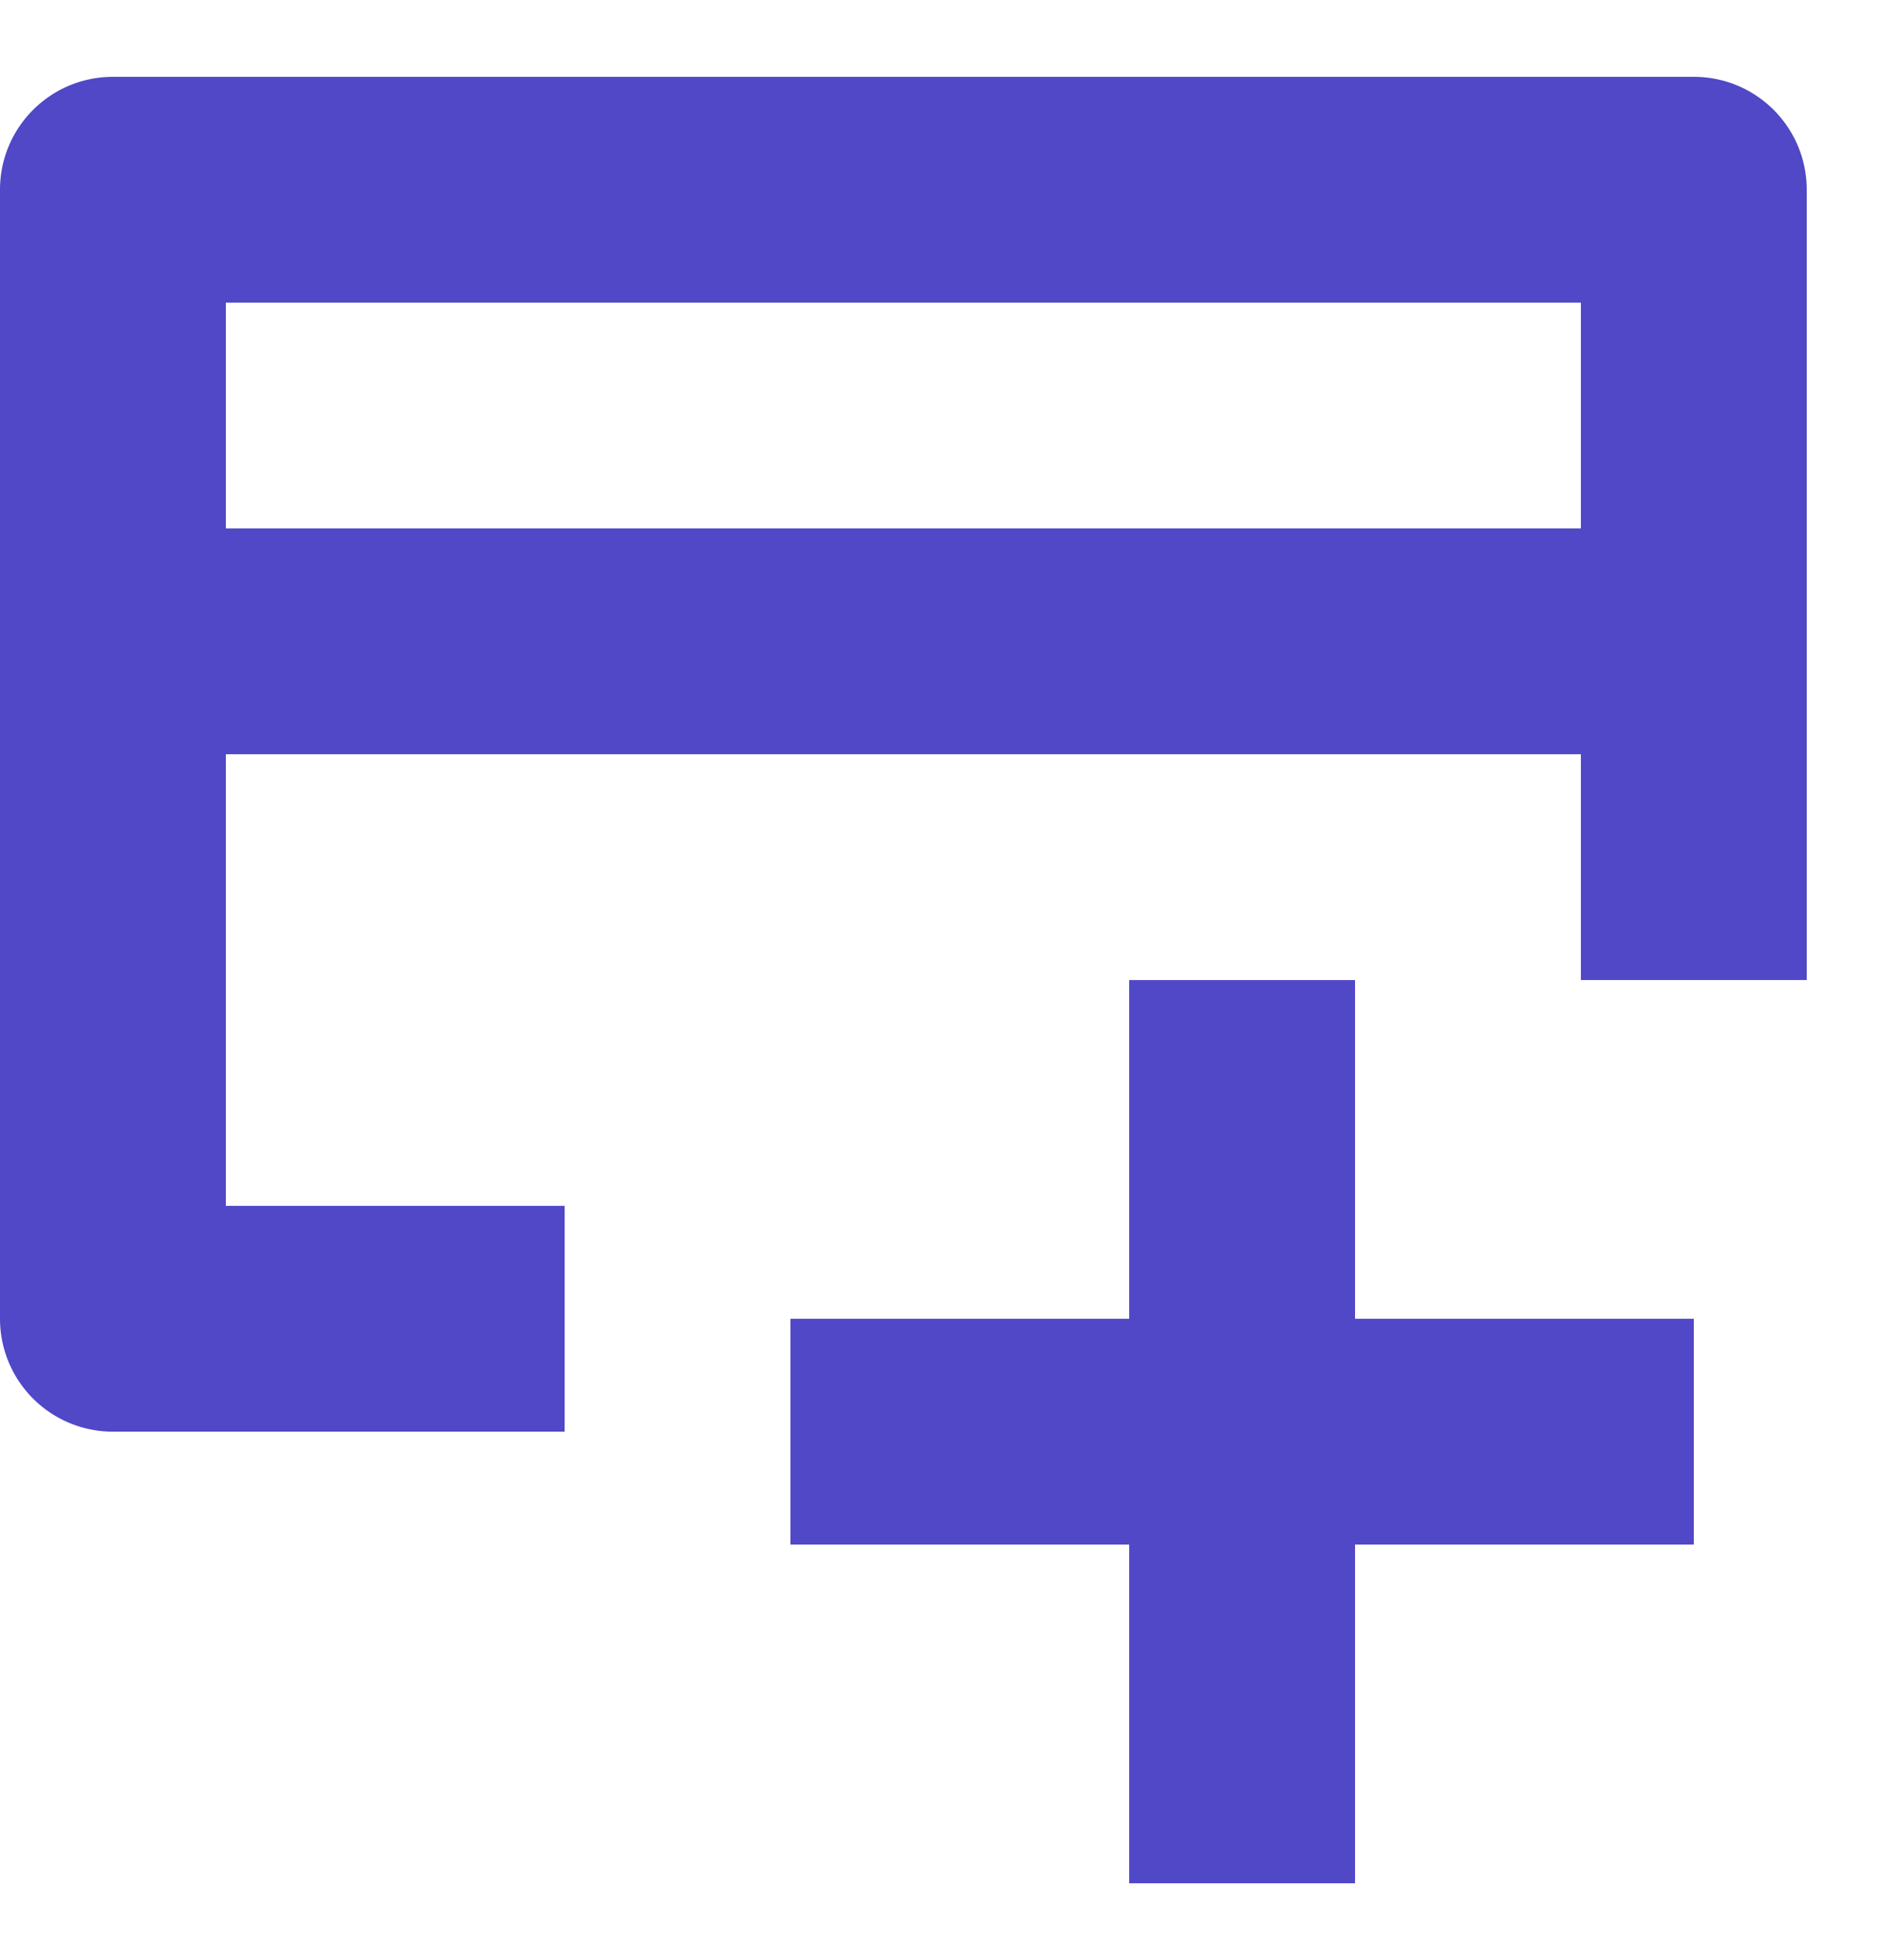
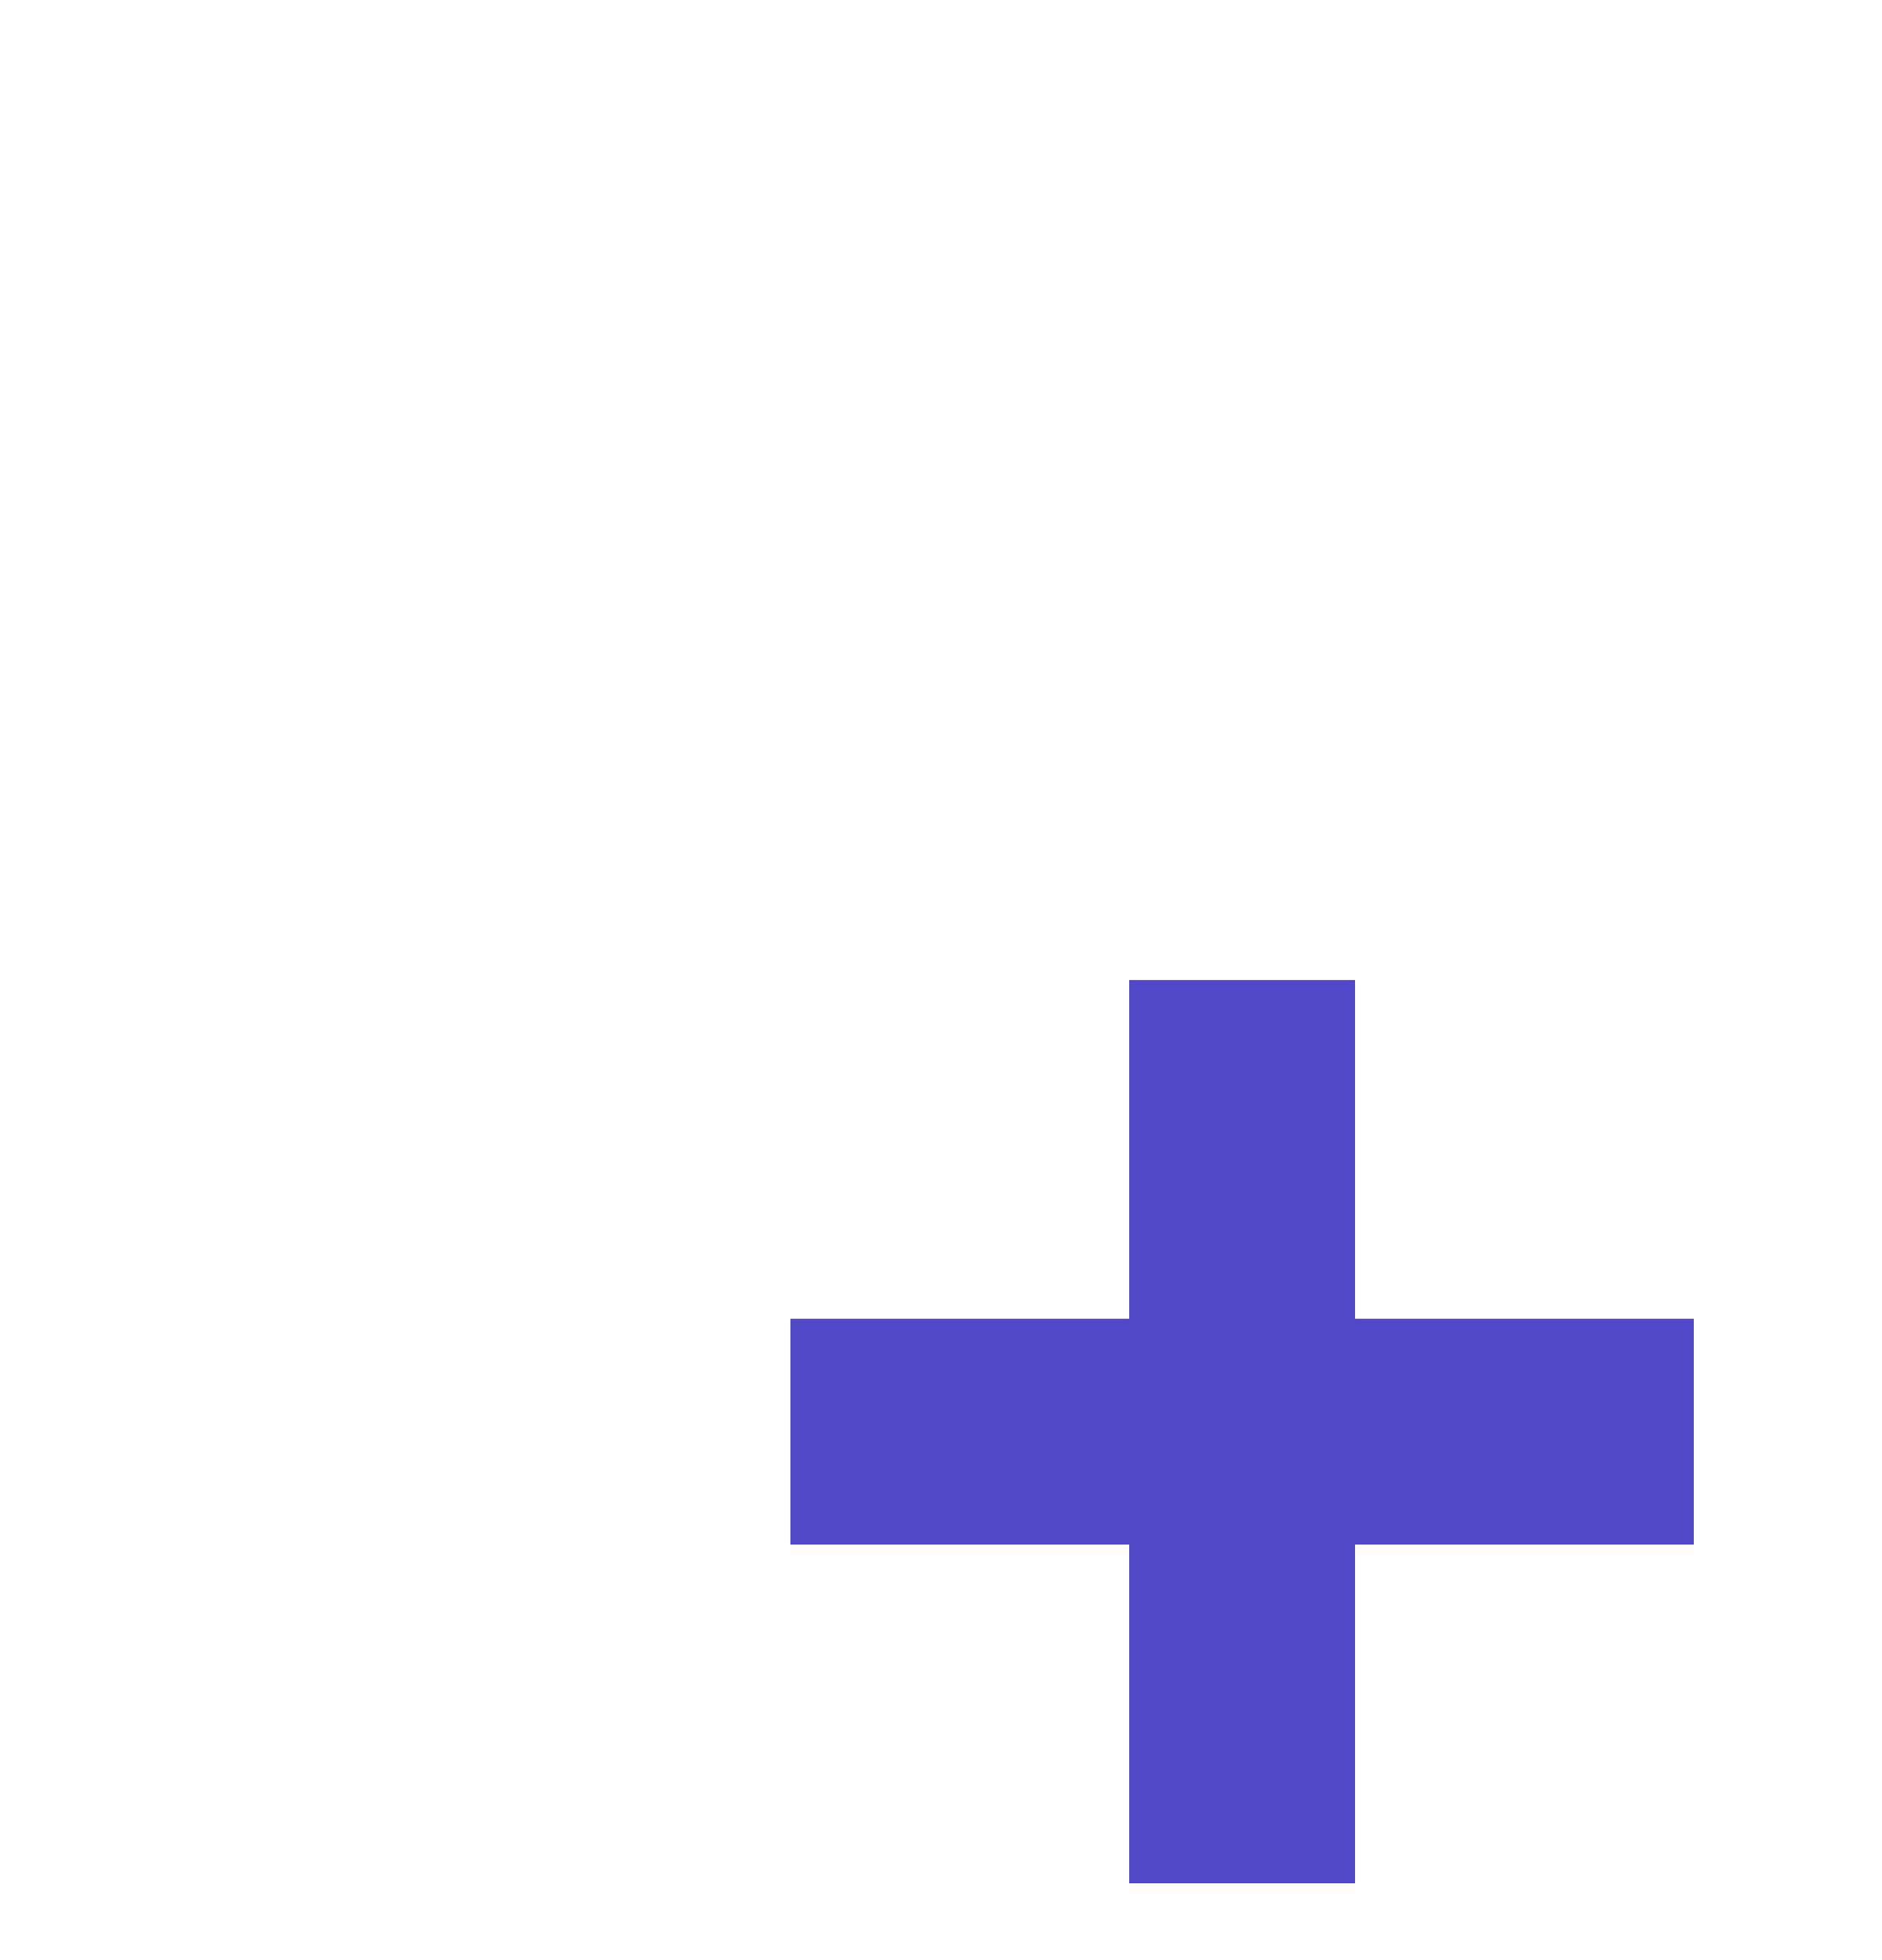
<svg xmlns="http://www.w3.org/2000/svg" width="24" height="25" viewBox="0 0 25 25" fill="none">
-   <path fill-rule="evenodd" clip-rule="evenodd" d="M1.5.5h21c.83 0 1.5.672 1.5 1.5v10.5h-3v-3H3v6h4.5v3h-6A1.5 1.5 0 0 1 0 17V2C0 1.172.67.5 1.5.5Zm1.5 3v3h18v-3H3Z" fill="#5048C7" />
  <path d="M22.5 17H18v-4.5h-3V17h-4.5v3H15v4.5h3V20h4.5v-3Z" fill="#5048C7" />
</svg>